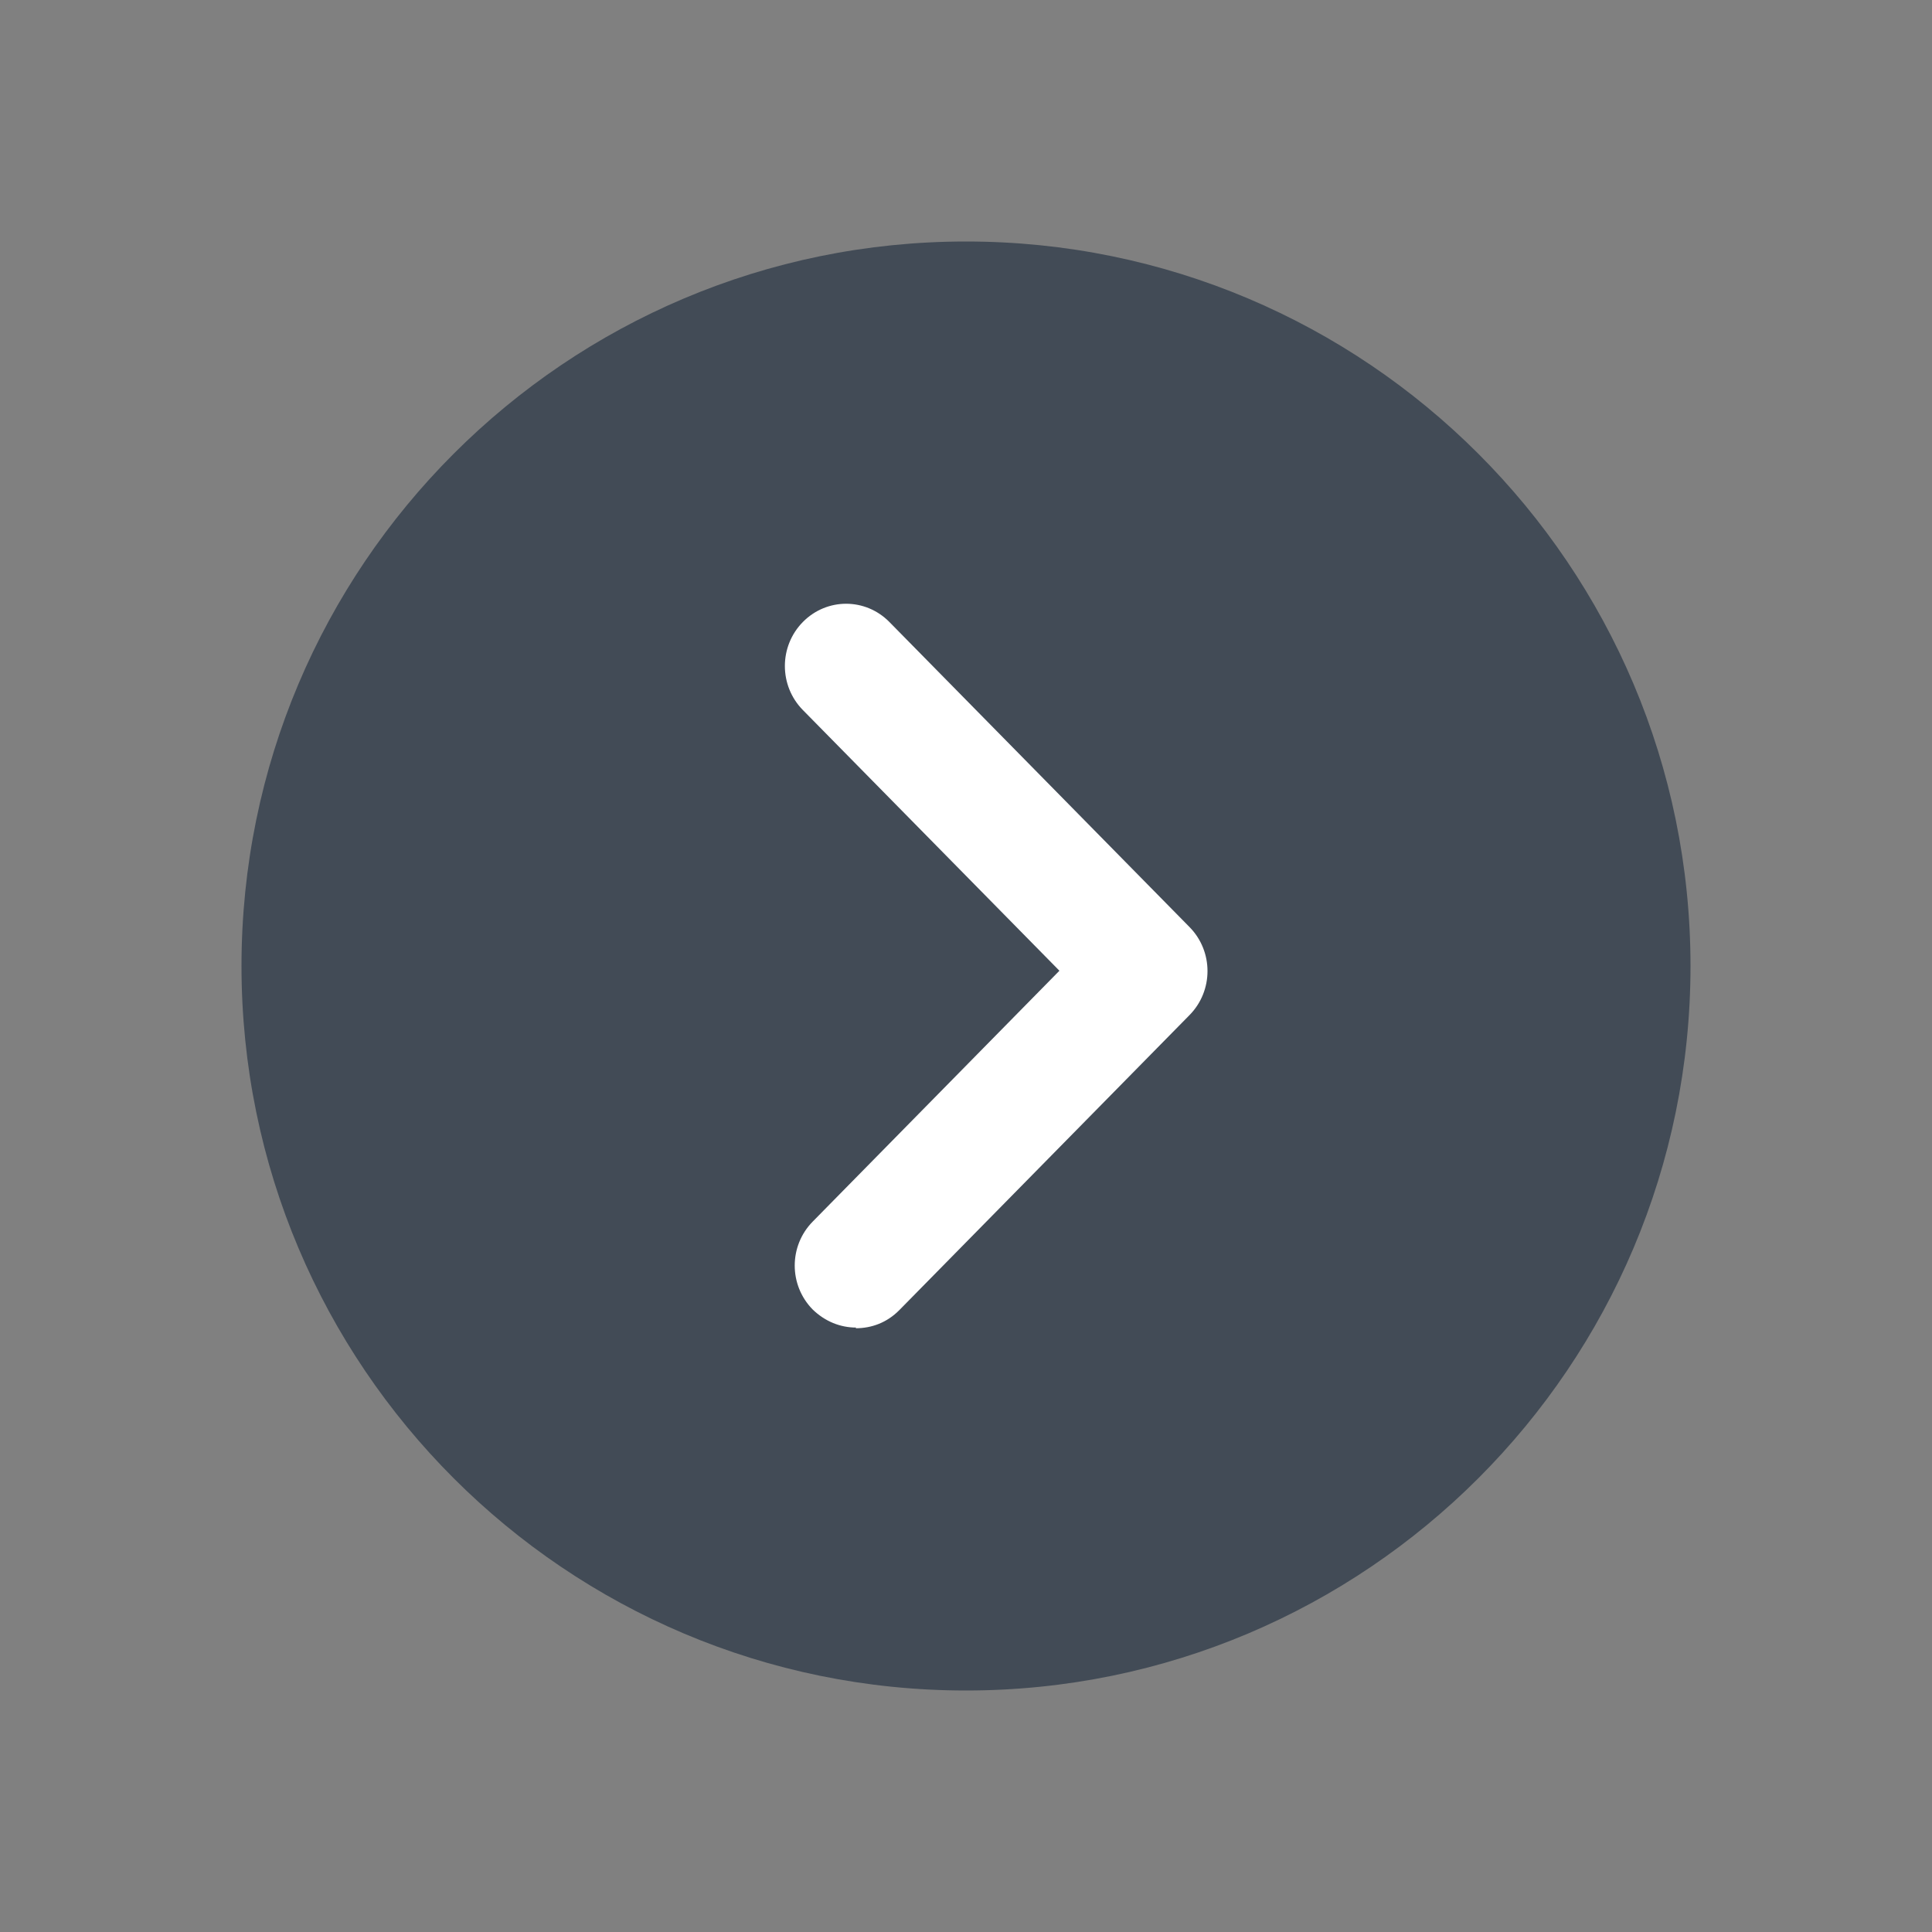
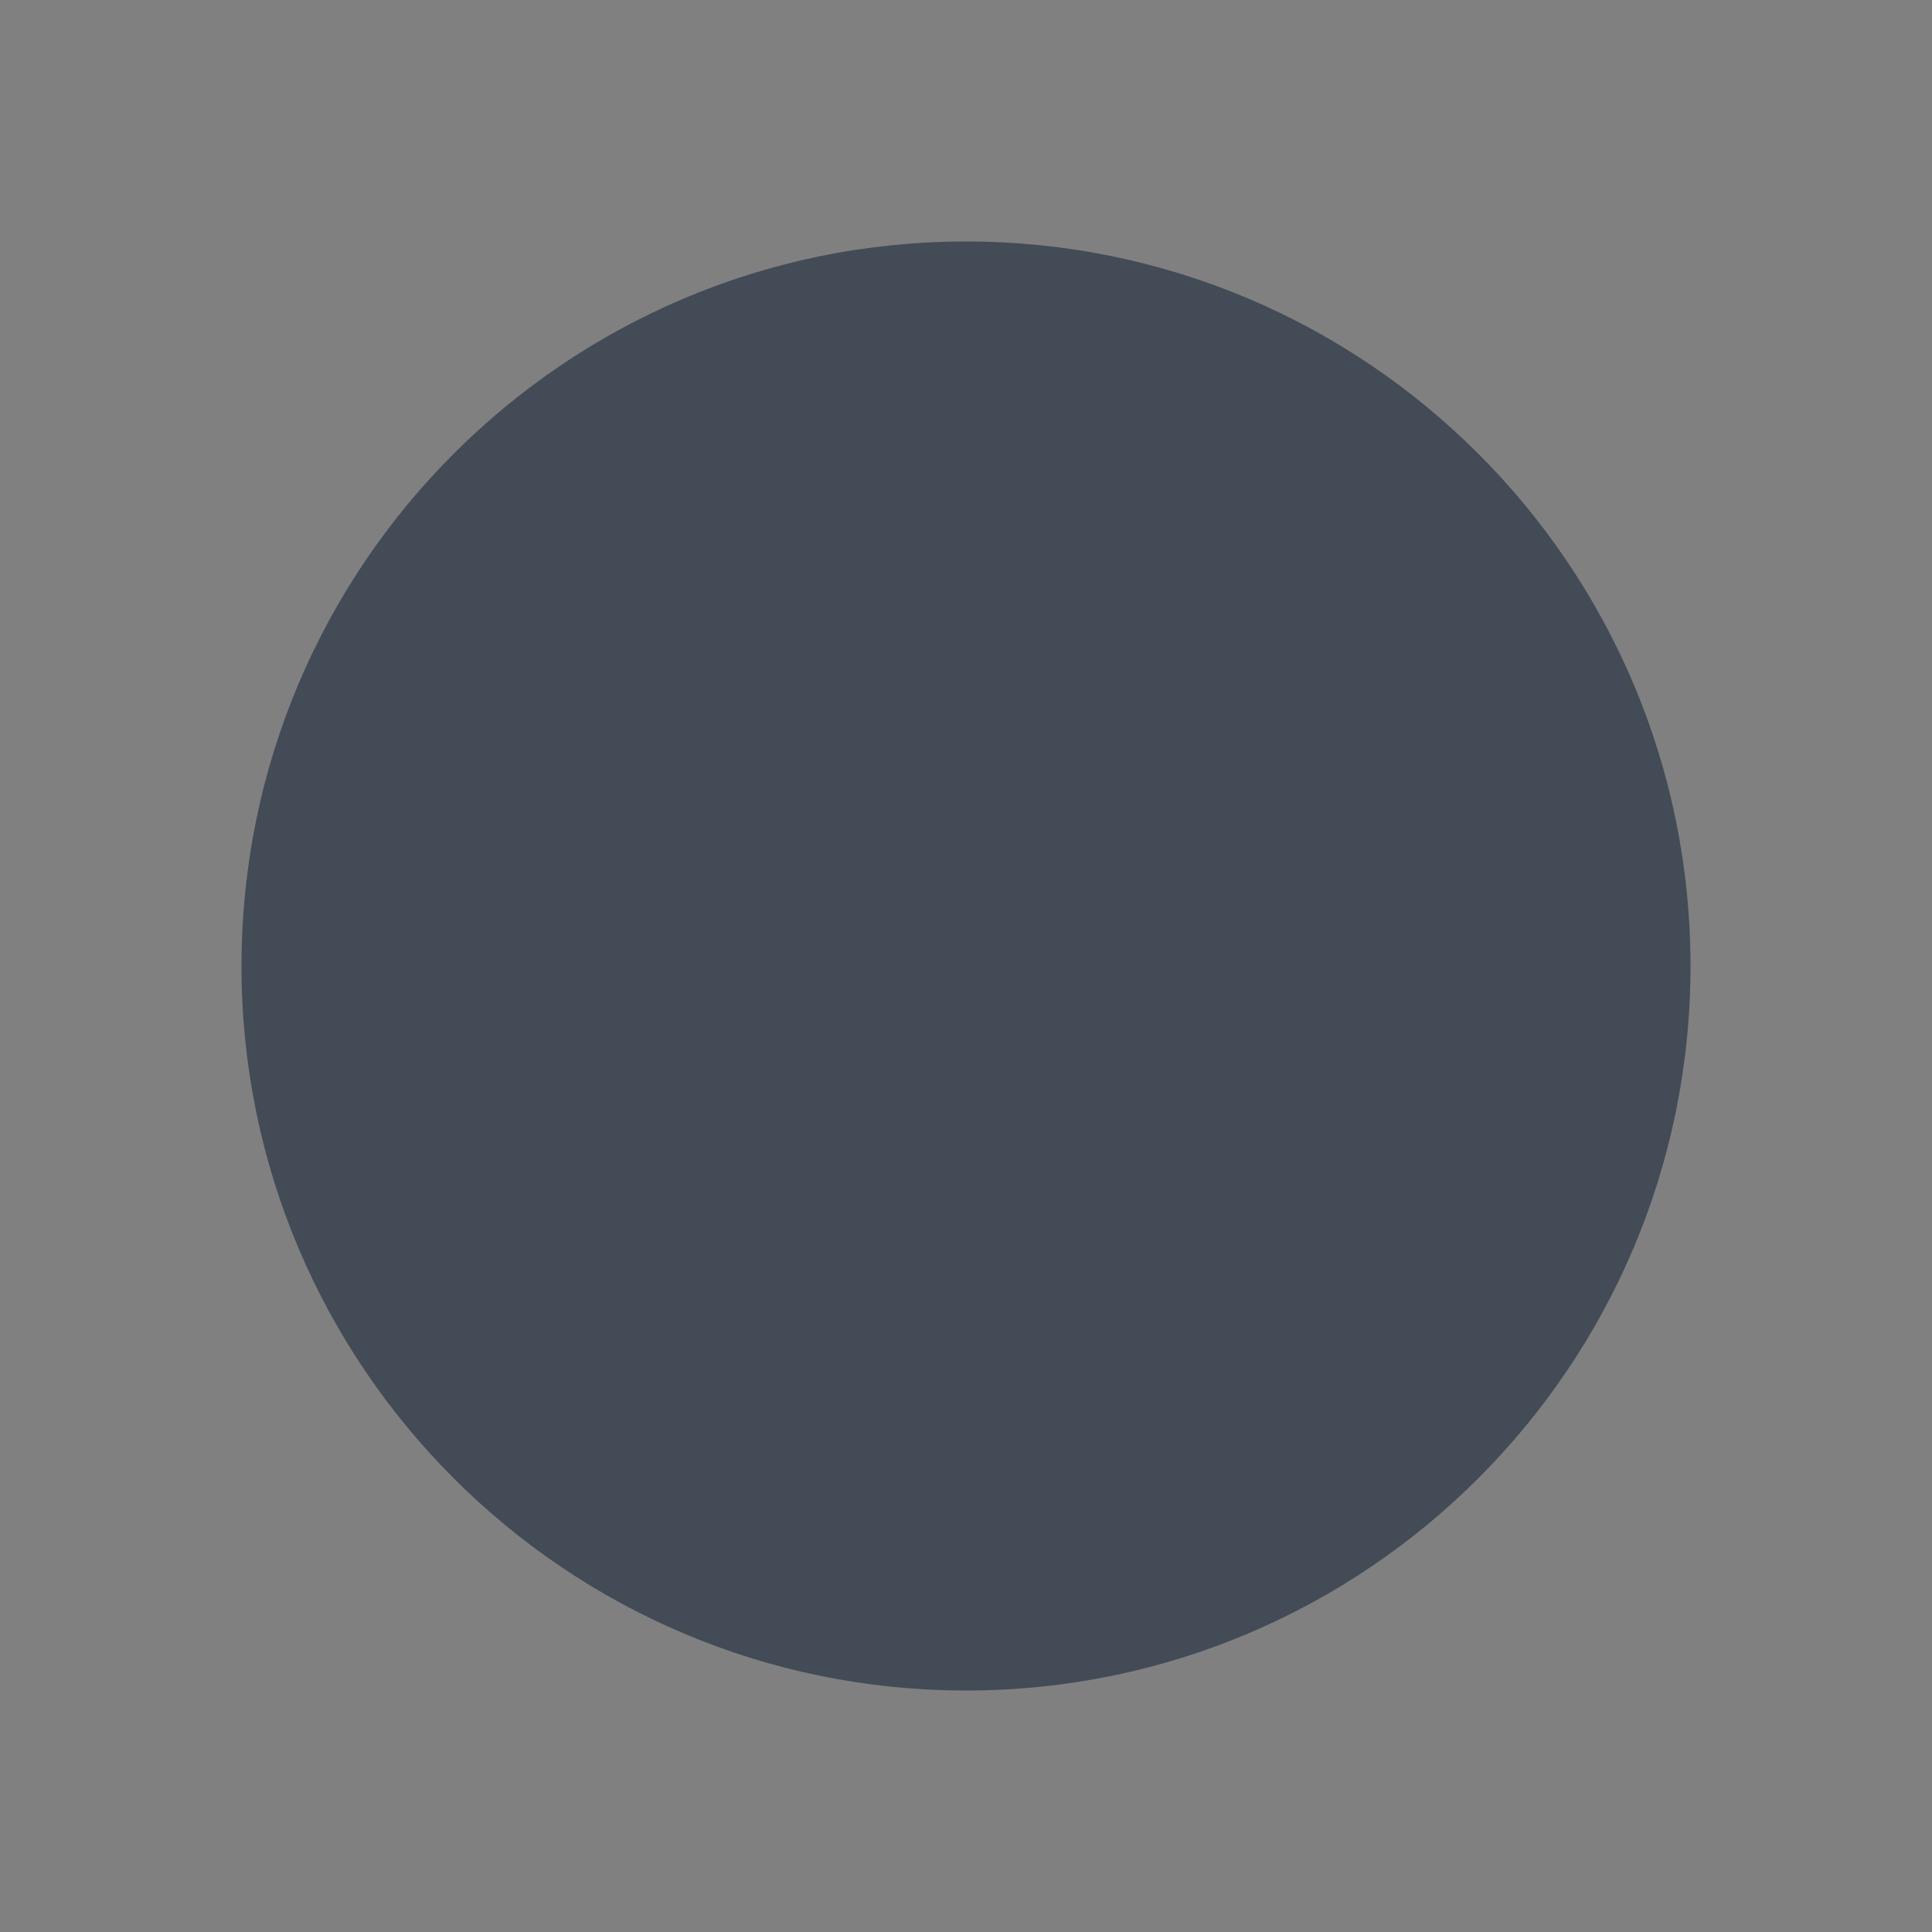
<svg xmlns="http://www.w3.org/2000/svg" width="20" height="20" viewBox="0 0 20 20" fill="none">
  <rect x="0" y="0" width="20" height="20" fill="#808080" stroke="none" />
  <path d="M10 17.5C14.142 17.5 17.5 14.142 17.5 10C17.5 5.858 14.142 2.5 10 2.5C5.858 2.5 2.5 5.858 2.5 10C2.5 14.142 5.858 17.5 10 17.5Z" fill="#424B56" />
-   <path d="M8.864 13.743C8.698 13.743 8.54 13.679 8.413 13.556C8.165 13.304 8.165 12.898 8.413 12.646L10.967 10.049L8.311 7.35C8.063 7.098 8.063 6.691 8.311 6.439C8.559 6.187 8.959 6.187 9.207 6.439L12.314 9.597C12.562 9.849 12.562 10.256 12.314 10.508L9.309 13.563C9.181 13.692 9.023 13.75 8.857 13.75L8.864 13.743Z" fill="white" />
</svg>